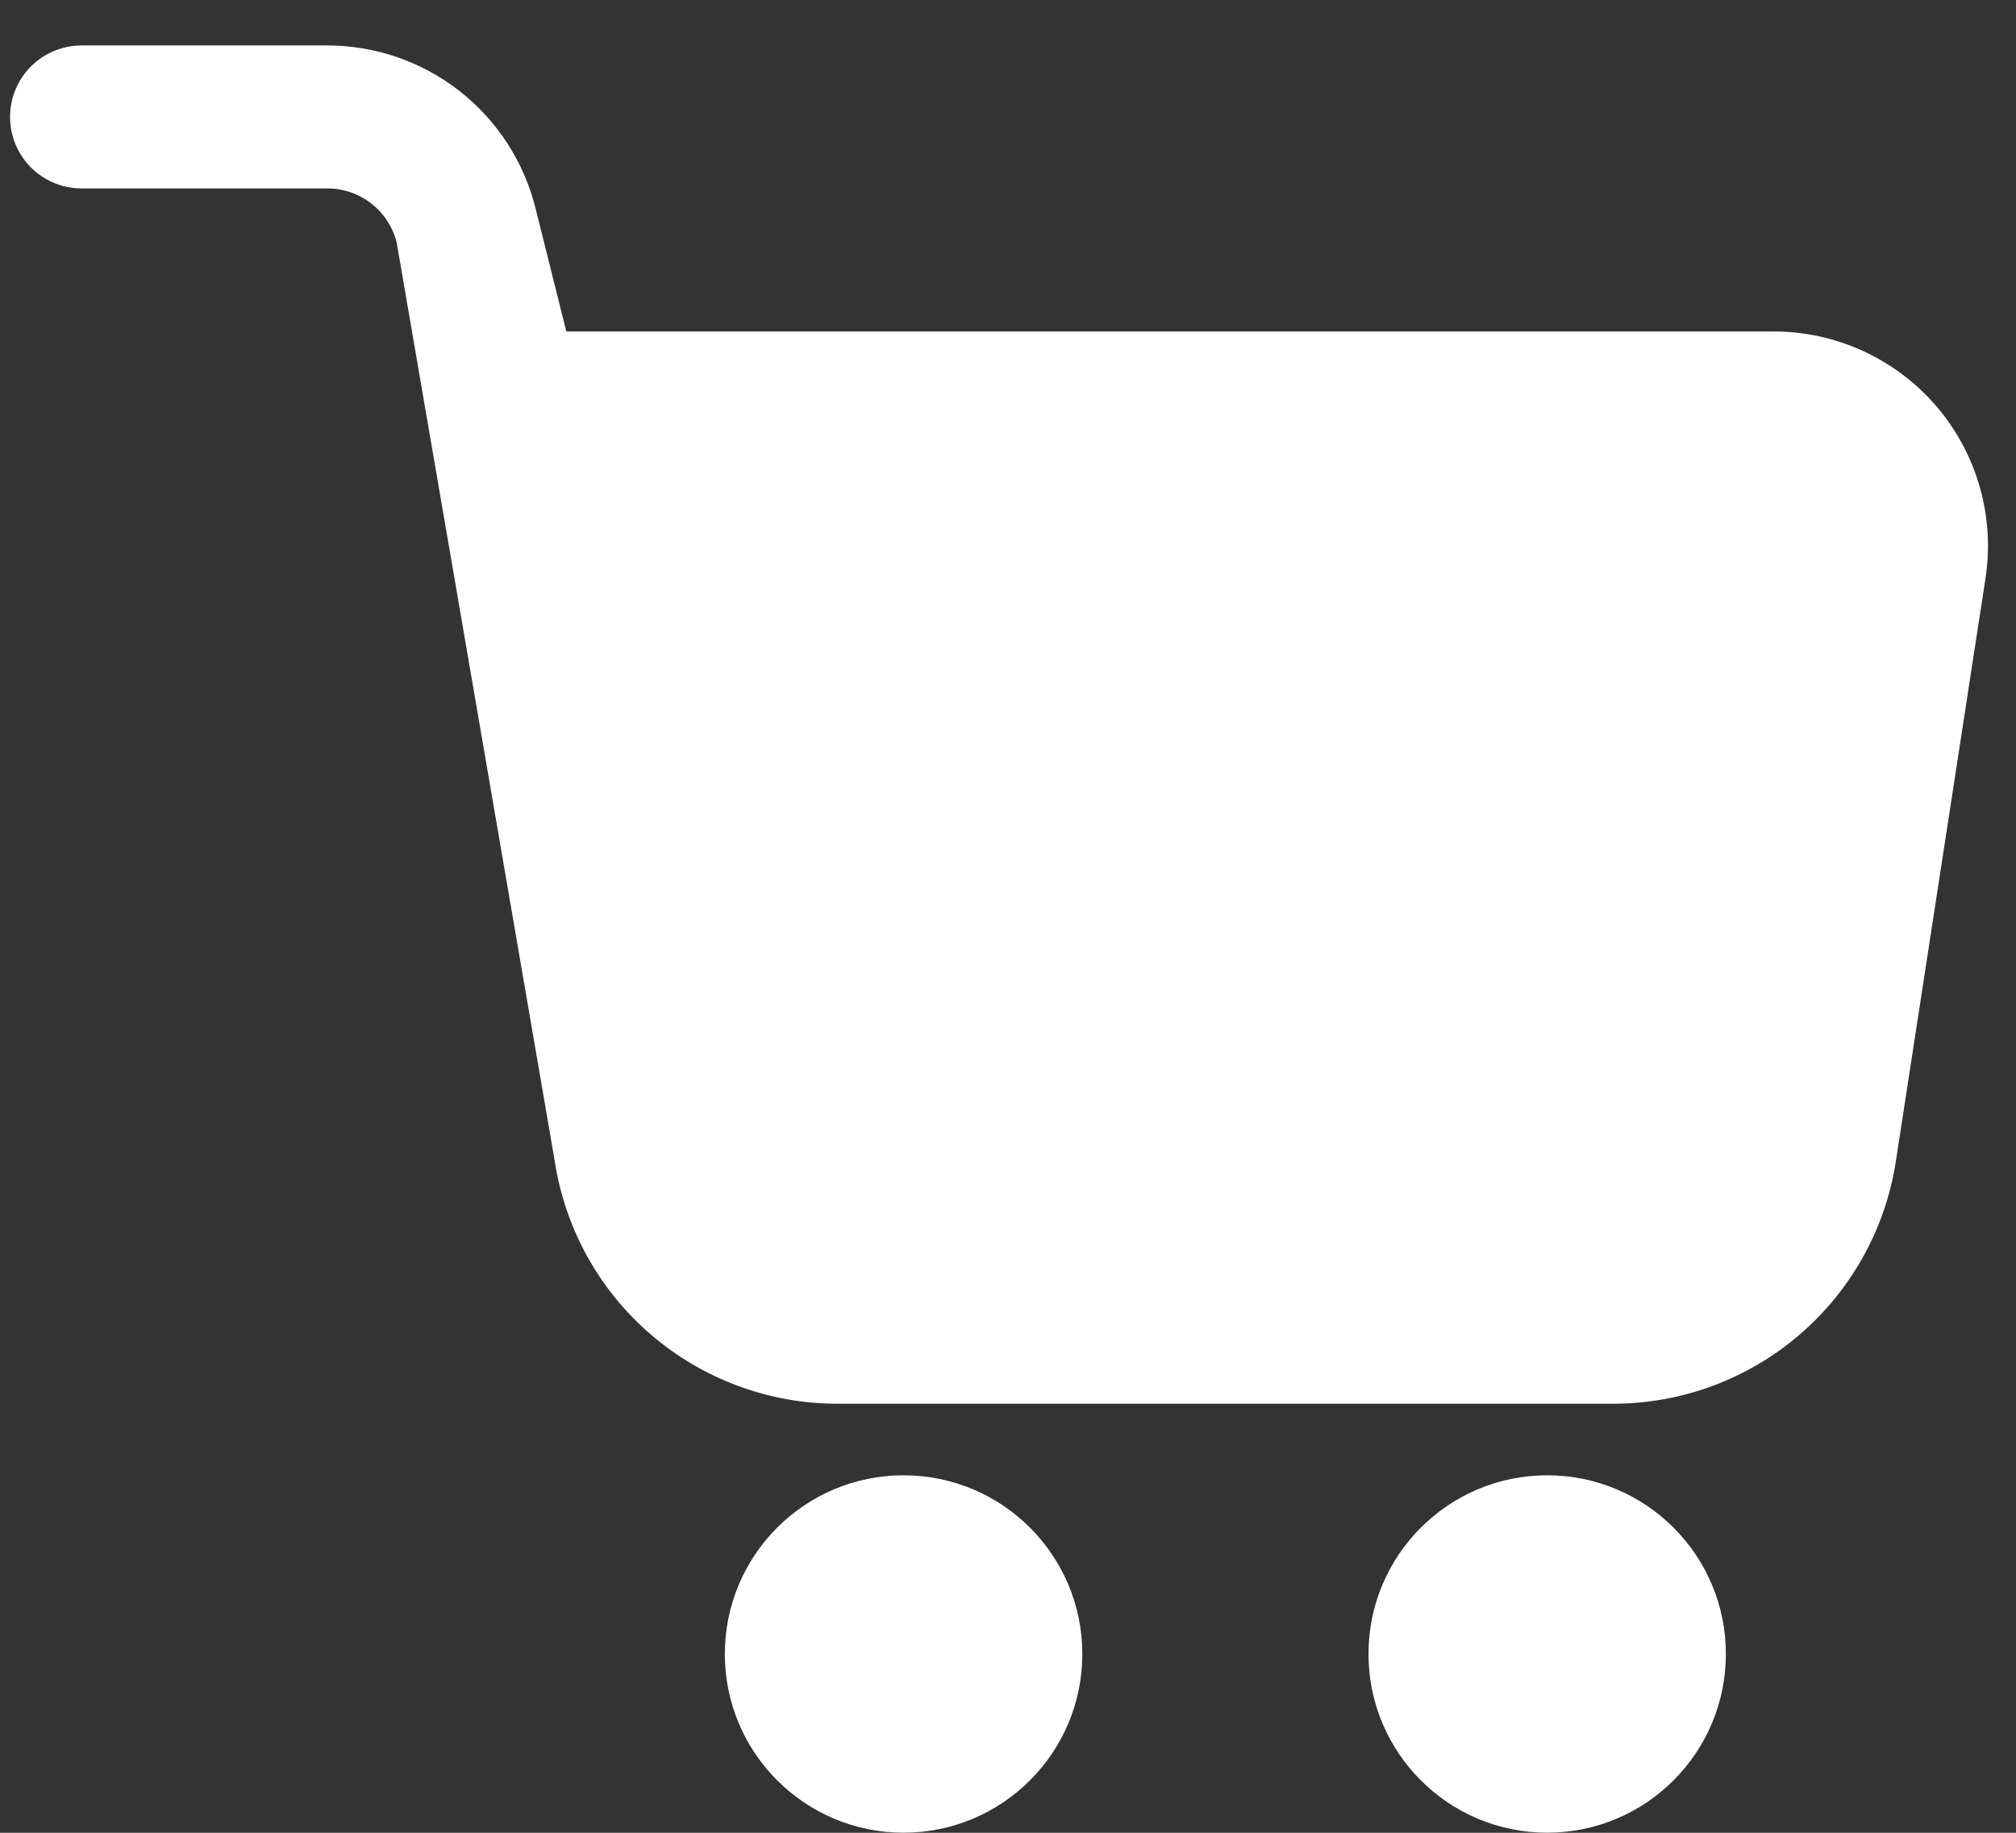
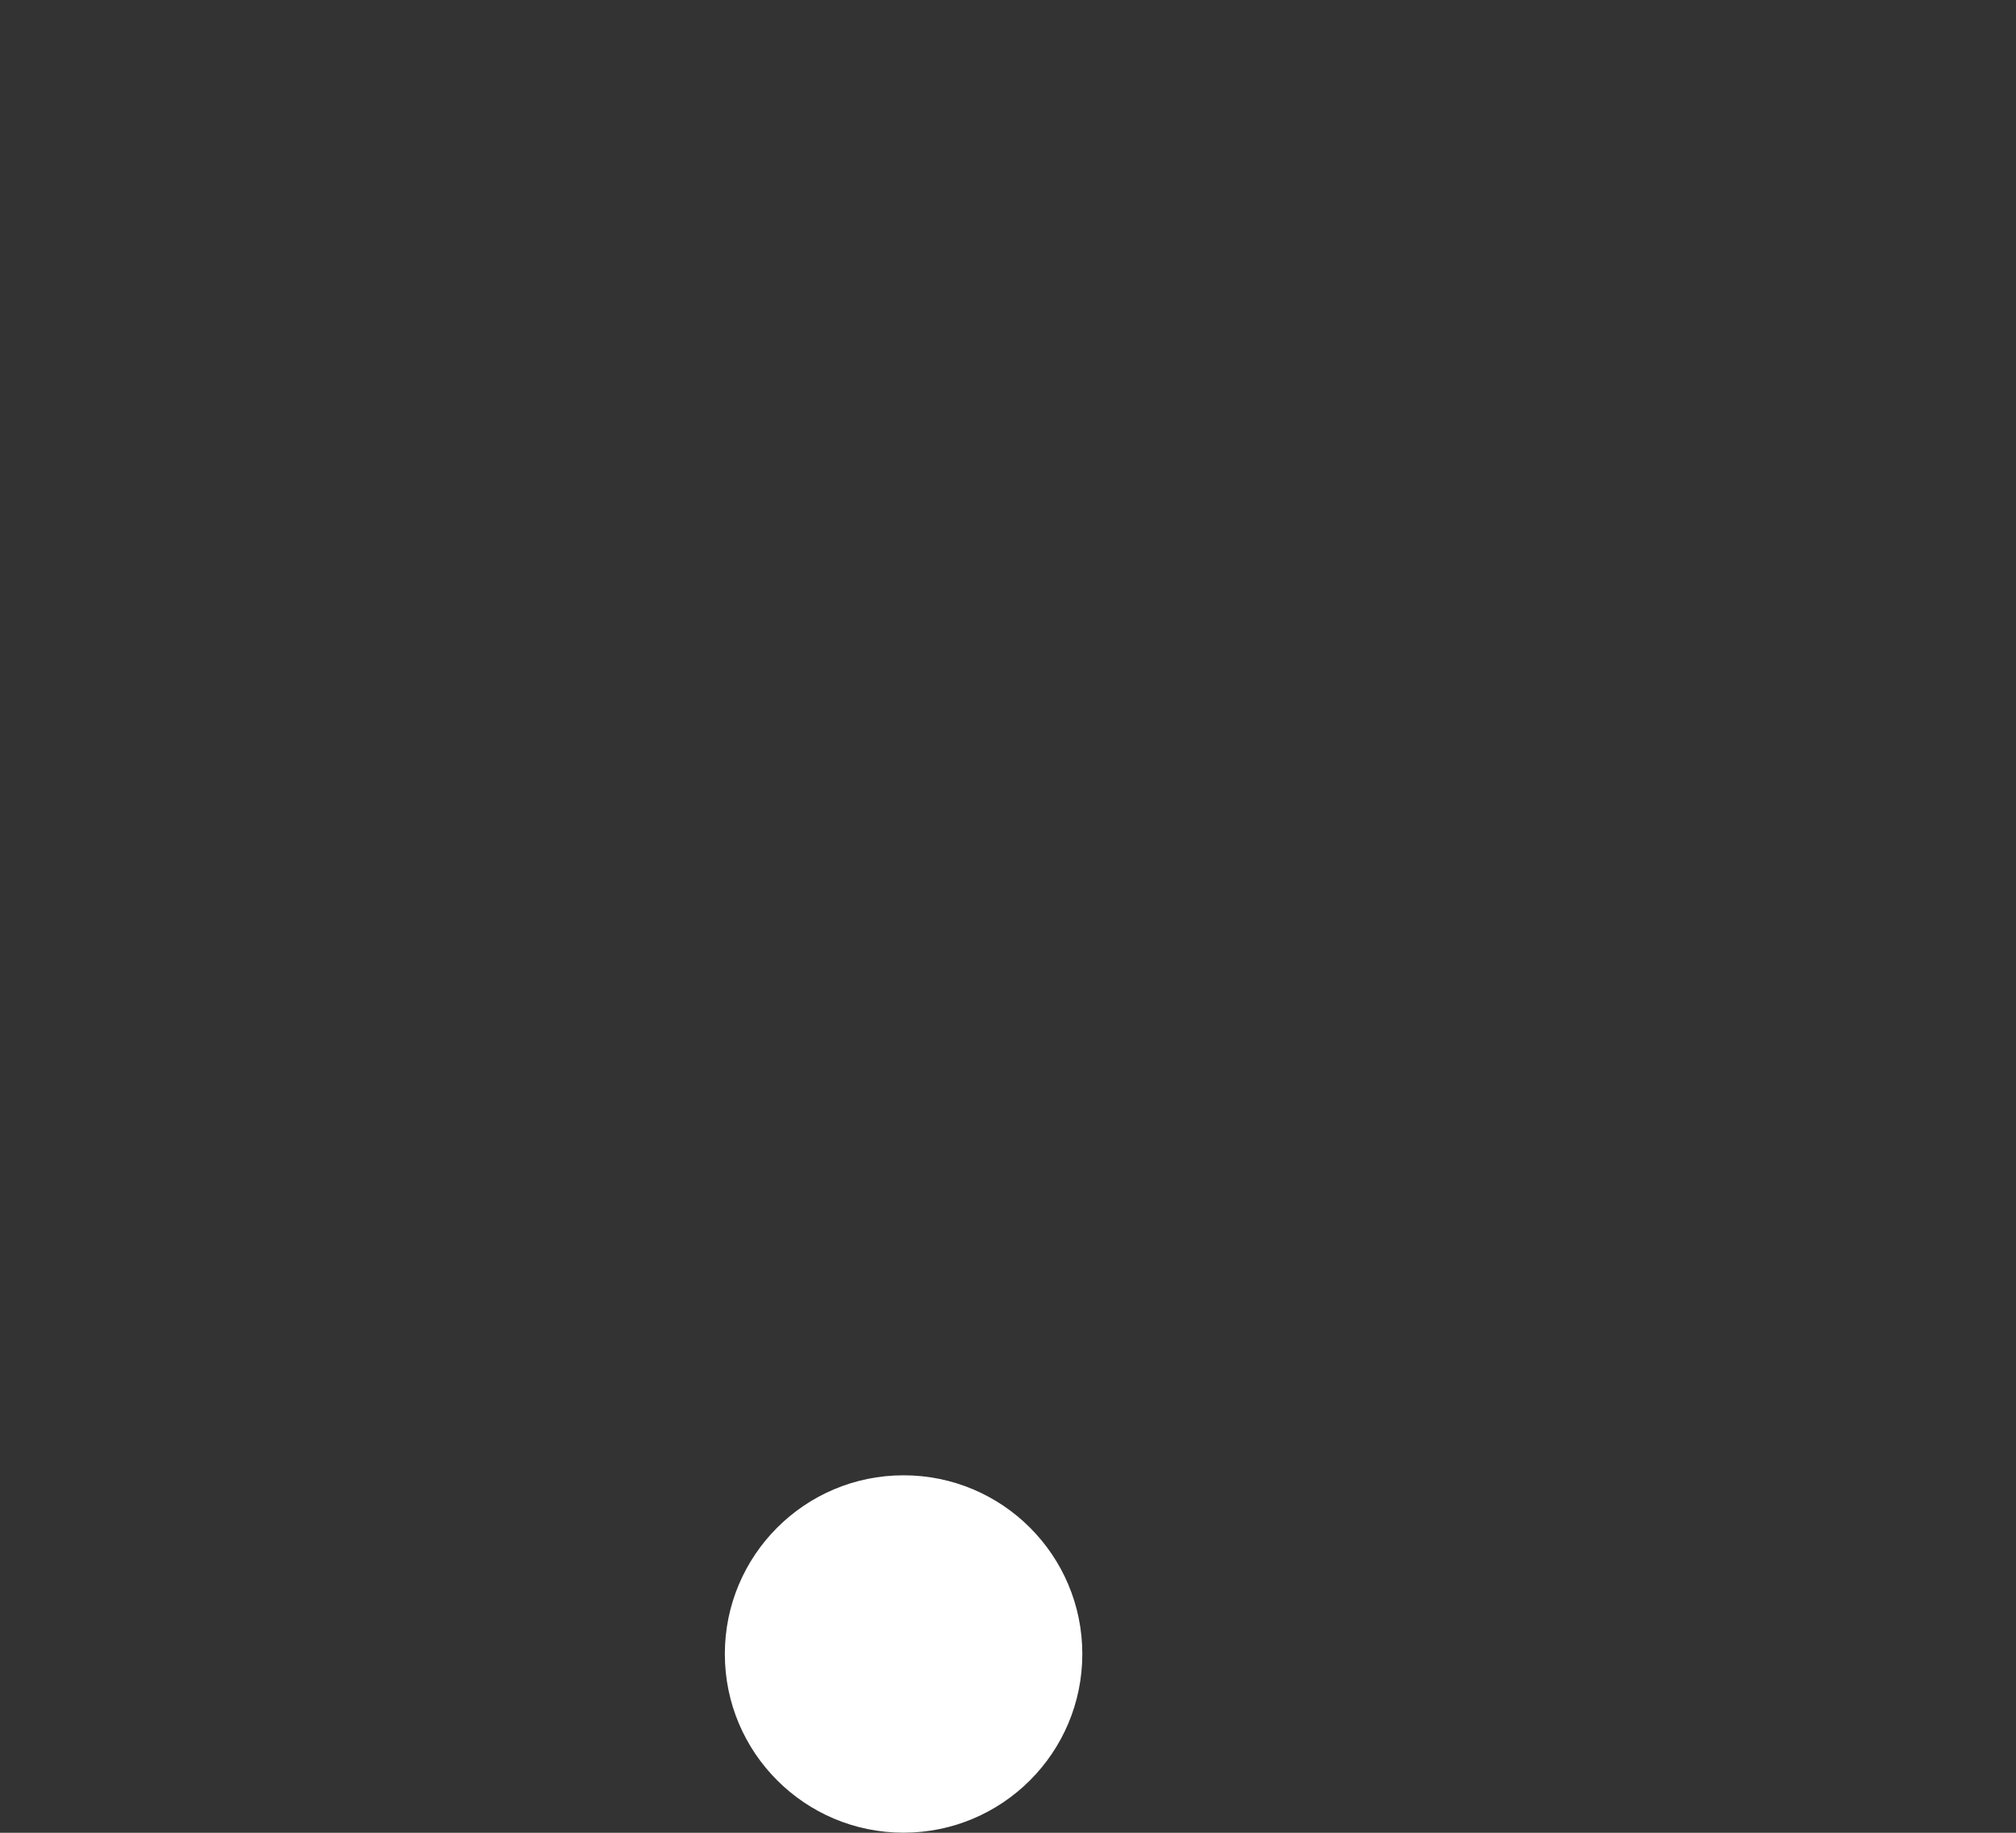
<svg xmlns="http://www.w3.org/2000/svg" width="22" height="20" viewBox="0 0 22 20" fill="none">
  <rect x="0" y="0" width="22" height="20" fill="#333333" stroke="none" />
-   <path d="M21.131 4.433C20.686 3.915 20.037 3.617 19.354 3.617H6.18L5.843 2.268C5.716 1.762 5.423 1.312 5.012 0.991C4.6 0.67 4.093 0.496 3.571 0.496H0.889C0.611 0.496 0.353 0.645 0.214 0.886C0.075 1.127 0.075 1.425 0.214 1.666C0.353 1.908 0.611 2.056 0.889 2.056H3.571C3.746 2.056 3.915 2.114 4.052 2.221C4.189 2.328 4.287 2.478 4.329 2.647L6.054 12.672C6.167 13.409 6.54 14.081 7.106 14.566C7.672 15.051 8.393 15.318 9.138 15.318H17.604C18.35 15.318 19.071 15.051 19.636 14.566C20.202 14.081 20.576 13.409 20.689 12.672L21.667 6.312C21.771 5.638 21.575 4.951 21.131 4.433L21.131 4.433Z" fill="white" />
  <path d="M11.811 18.049C11.811 19.126 10.938 19.999 9.86 19.999C8.783 19.999 7.91 19.126 7.91 18.049C7.91 16.972 8.783 16.099 9.86 16.099C10.938 16.099 11.811 16.972 11.811 18.049Z" fill="white" />
-   <path d="M18.834 18.049C18.834 19.126 17.961 19.999 16.884 19.999C15.807 19.999 14.934 19.126 14.934 18.049C14.934 16.972 15.807 16.099 16.884 16.099C17.961 16.099 18.834 16.972 18.834 18.049Z" fill="white" />
</svg>